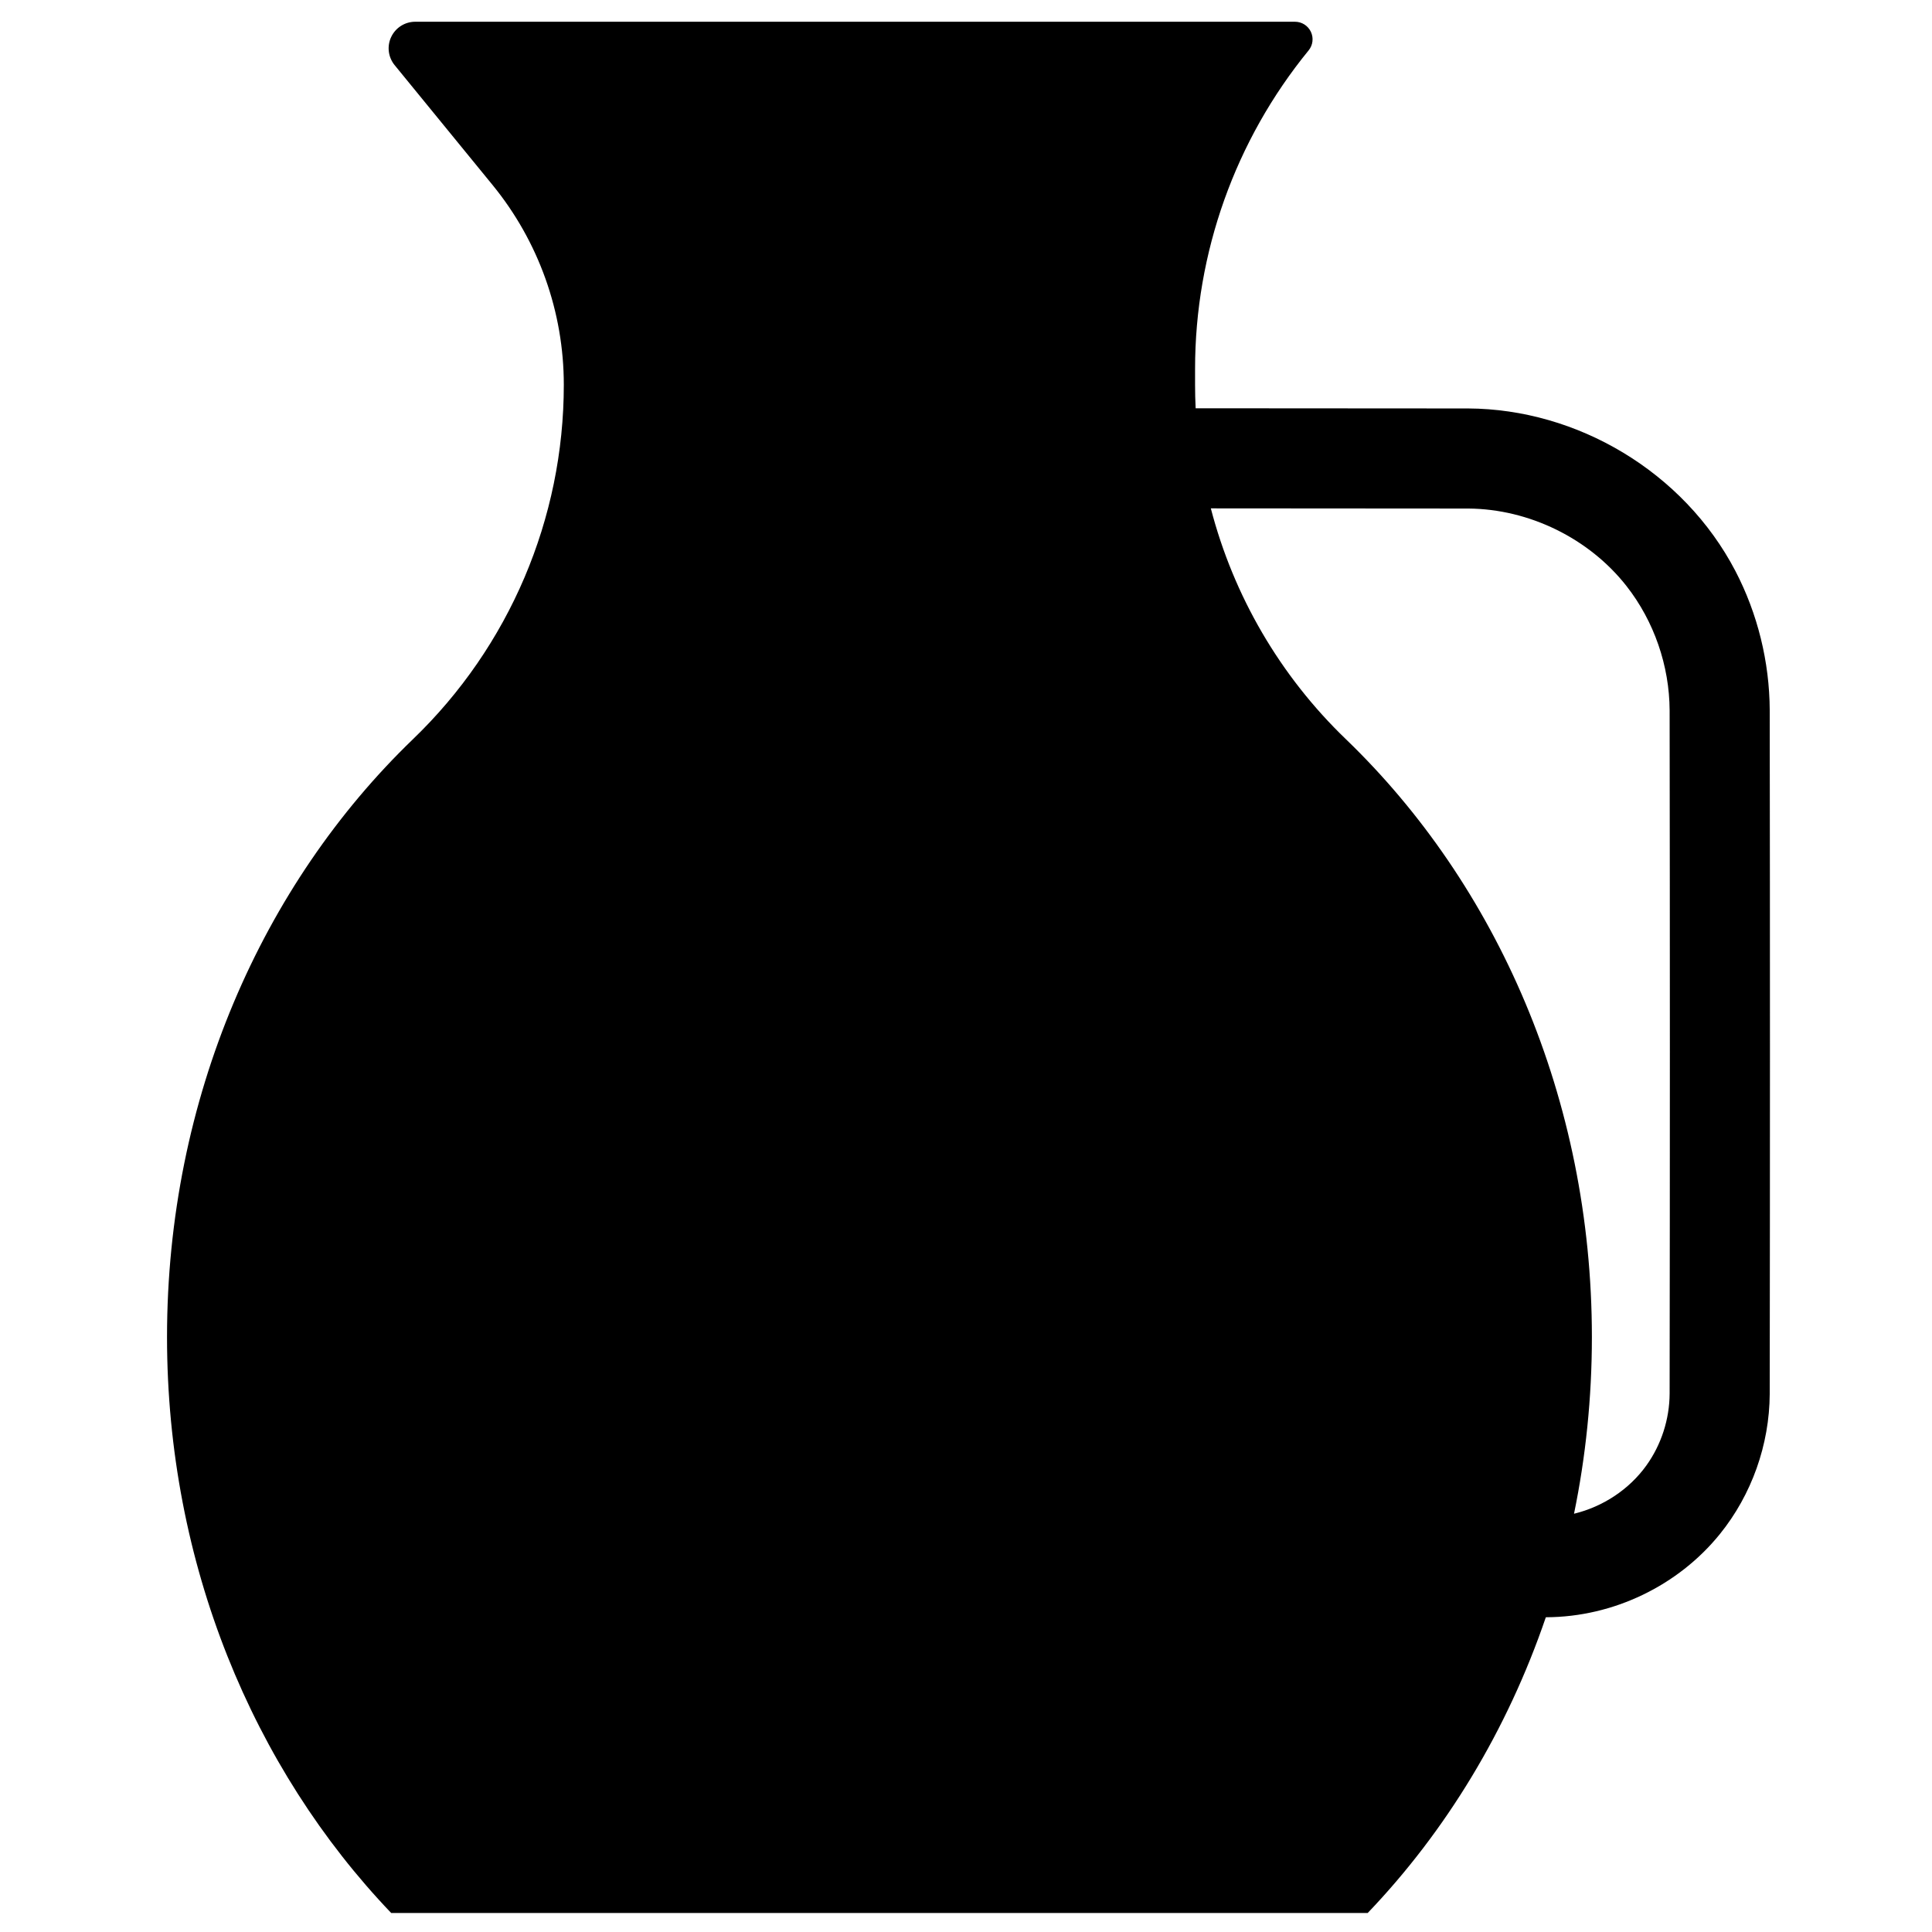
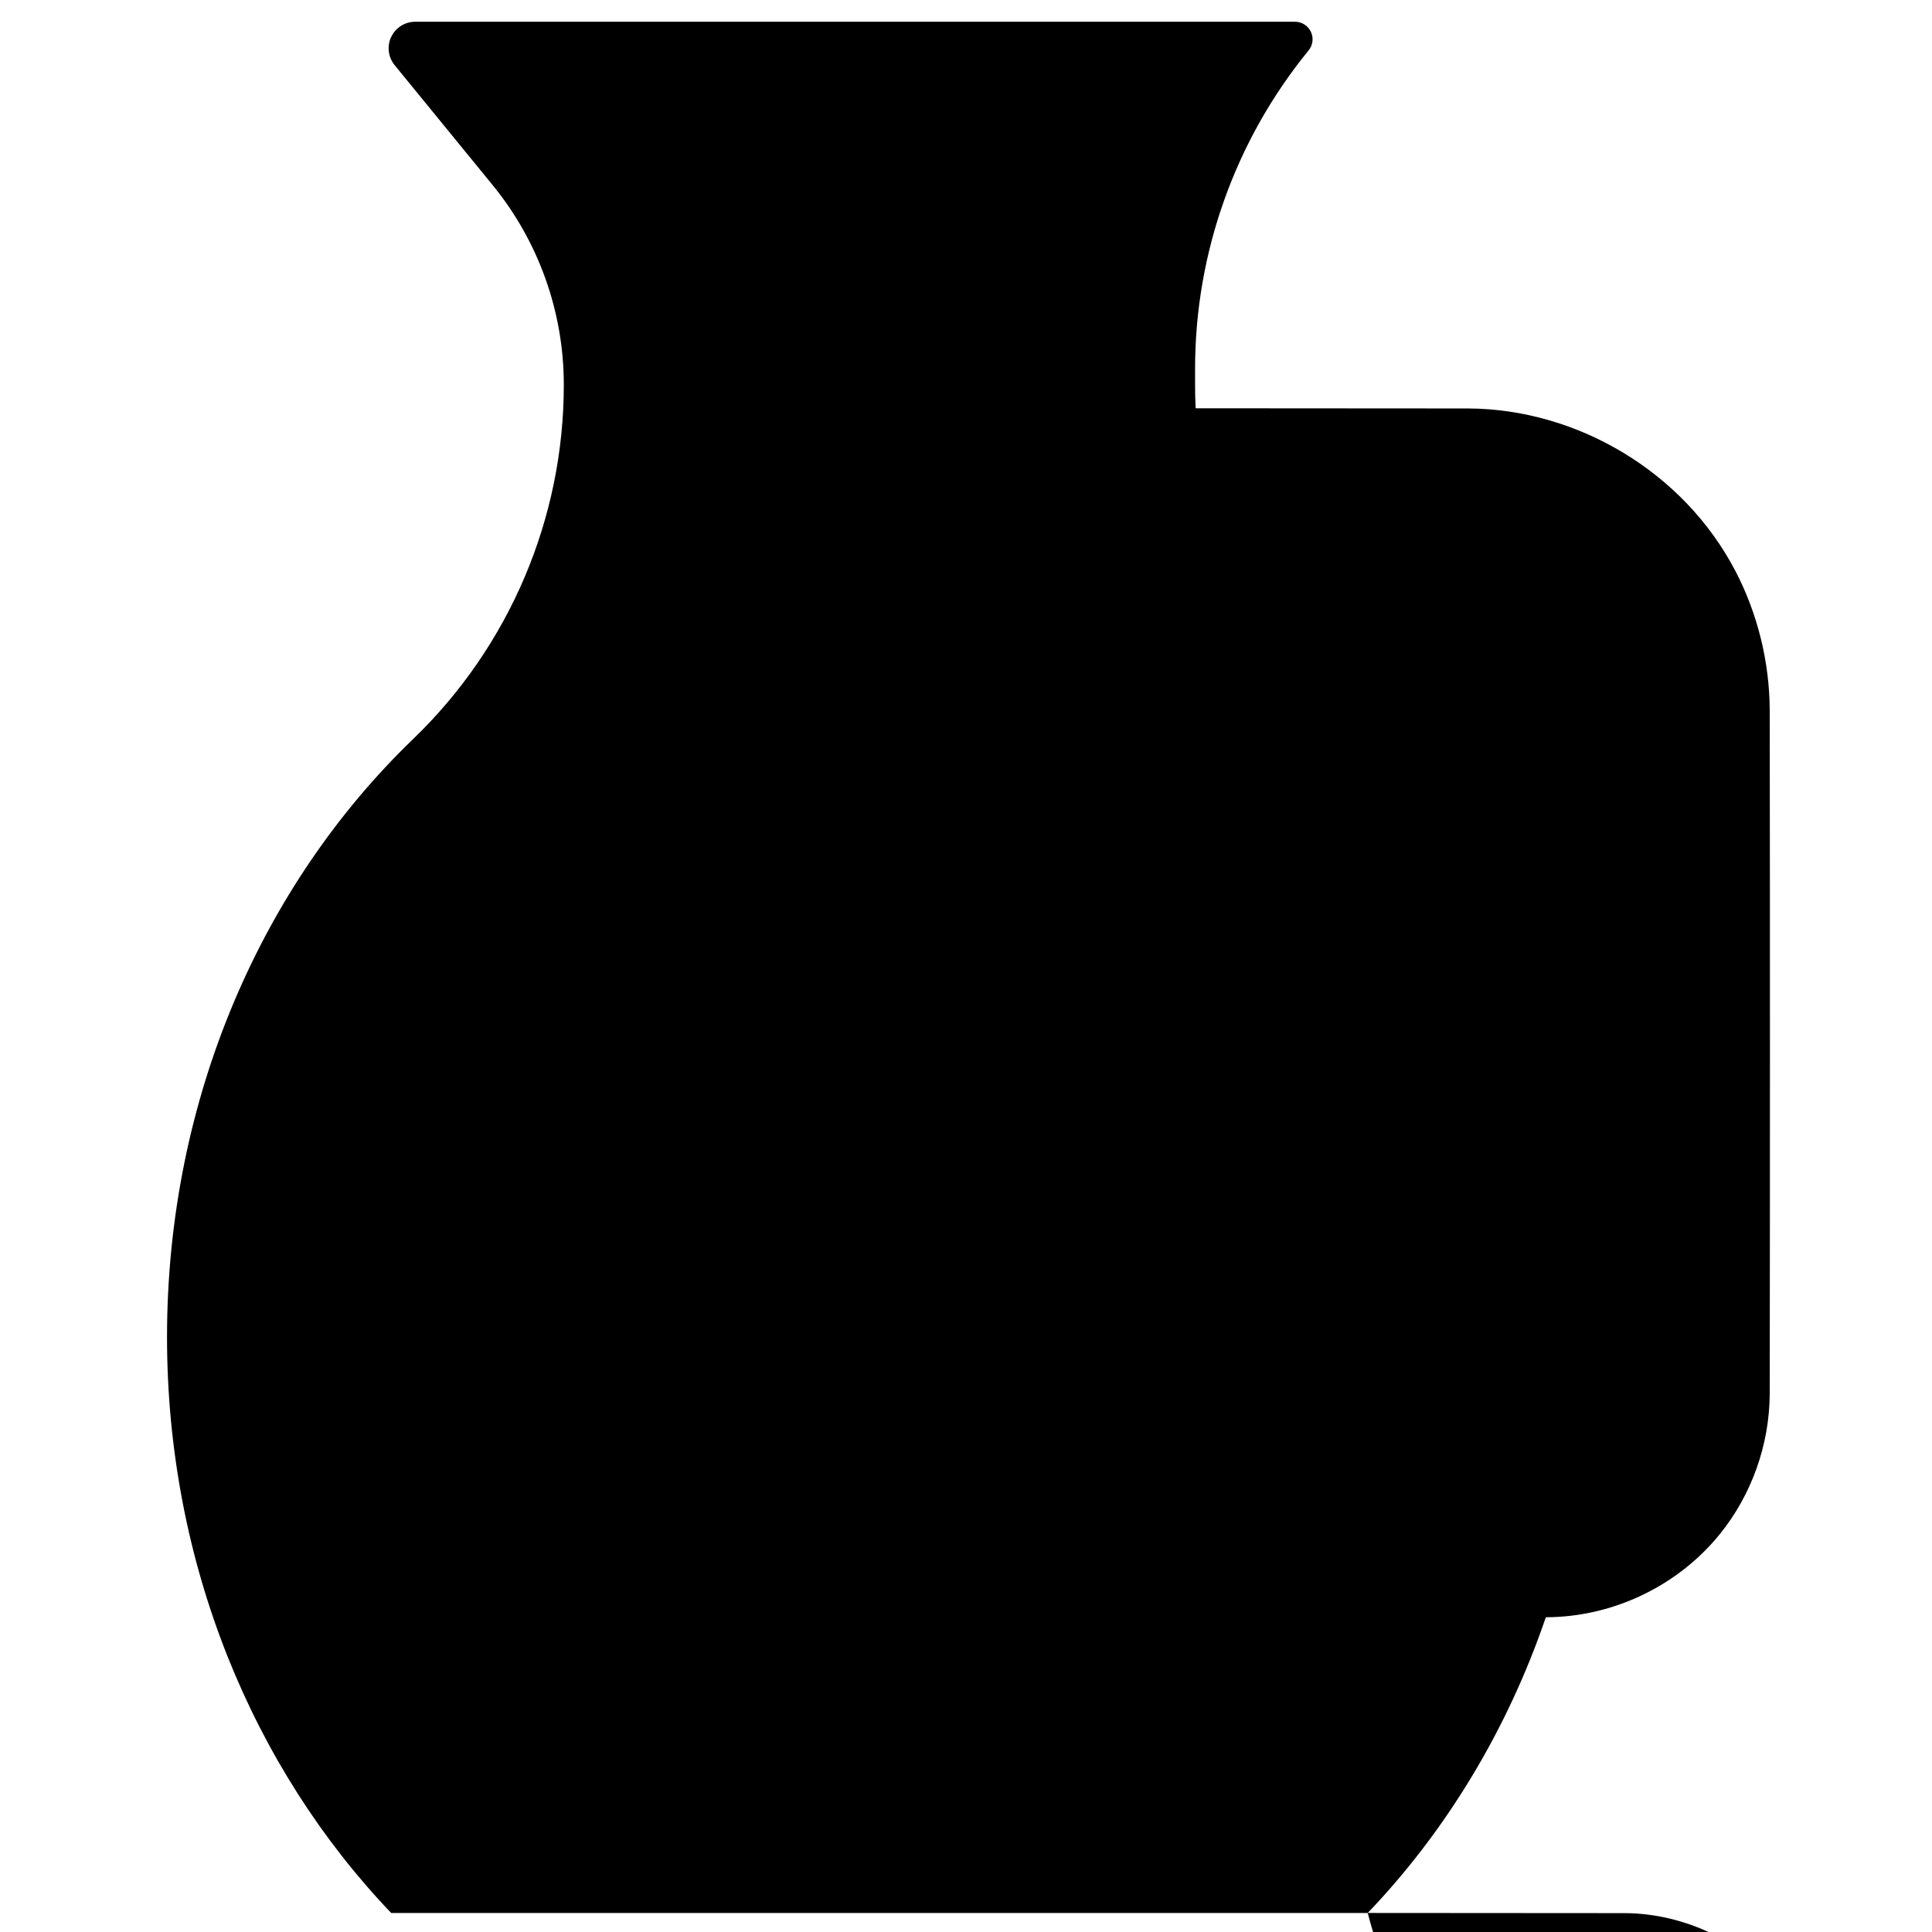
<svg xmlns="http://www.w3.org/2000/svg" fill="#000000" width="800px" height="800px" version="1.1" viewBox="144 144 512 512">
-   <path d="m506.46 650.96h-258.79c-36.562-38.242-59.406-92.5-59.406-152.63 0-63.234 25.258-119.97 65.172-158.43 25.543-24.566 39.98-58.477 39.98-93.918 0.004-19.293-6.66-37.992-18.867-52.938-8.781-10.742-18.828-23.047-25.965-31.781-1.719-2.109-2.078-5.019-0.91-7.473 1.168-2.461 3.644-4.027 6.363-4.027h233.15c1.797 0 3.438 1.035 4.207 2.66 0.773 1.625 0.539 3.551-0.602 4.941-19.457 23.82-30.086 53.633-30.086 84.387v4.231c0 2.078 0.051 4.152 0.152 6.215 24.07 0 48.145 0.012 72.219 0.047 28.898 0.141 57.09 16.77 70.816 43.066 5.906 11.324 9.039 24.105 9.102 36.852 0.086 60.41 0.082 120.82 0 181.23-0.066 13.461-4.789 26.746-13.219 37.164-11.027 13.633-28.168 21.953-45.98 22.031h-0.133c-10.25 30.02-26.531 56.75-47.203 78.367zm-41.574-372.23c6.004 23.109 18.293 44.34 35.805 61.18 39.918 38.453 65.176 95.188 65.176 158.42 0 16.09-1.637 31.766-4.734 46.824 7.644-1.848 14.613-6.422 19.188-12.805 3.941-5.5 6.117-12.23 6.148-19.035 0.086-60.355 0.086-120.71 0-181.07-0.059-11.812-4.109-23.59-11.426-32.93-9.906-12.637-25.816-20.422-41.883-20.543h-0.164c-22.707-0.035-45.406-0.047-68.109-0.047z" fill-rule="evenodd" />
+   <path d="m506.46 650.96h-258.79c-36.562-38.242-59.406-92.5-59.406-152.63 0-63.234 25.258-119.97 65.172-158.43 25.543-24.566 39.98-58.477 39.98-93.918 0.004-19.293-6.66-37.992-18.867-52.938-8.781-10.742-18.828-23.047-25.965-31.781-1.719-2.109-2.078-5.019-0.91-7.473 1.168-2.461 3.644-4.027 6.363-4.027h233.15c1.797 0 3.438 1.035 4.207 2.66 0.773 1.625 0.539 3.551-0.602 4.941-19.457 23.82-30.086 53.633-30.086 84.387v4.231c0 2.078 0.051 4.152 0.152 6.215 24.07 0 48.145 0.012 72.219 0.047 28.898 0.141 57.09 16.77 70.816 43.066 5.906 11.324 9.039 24.105 9.102 36.852 0.086 60.41 0.082 120.82 0 181.23-0.066 13.461-4.789 26.746-13.219 37.164-11.027 13.633-28.168 21.953-45.98 22.031h-0.133c-10.25 30.02-26.531 56.75-47.203 78.367zc6.004 23.109 18.293 44.34 35.805 61.18 39.918 38.453 65.176 95.188 65.176 158.42 0 16.09-1.637 31.766-4.734 46.824 7.644-1.848 14.613-6.422 19.188-12.805 3.941-5.5 6.117-12.23 6.148-19.035 0.086-60.355 0.086-120.71 0-181.07-0.059-11.812-4.109-23.59-11.426-32.93-9.906-12.637-25.816-20.422-41.883-20.543h-0.164c-22.707-0.035-45.406-0.047-68.109-0.047z" fill-rule="evenodd" />
</svg>